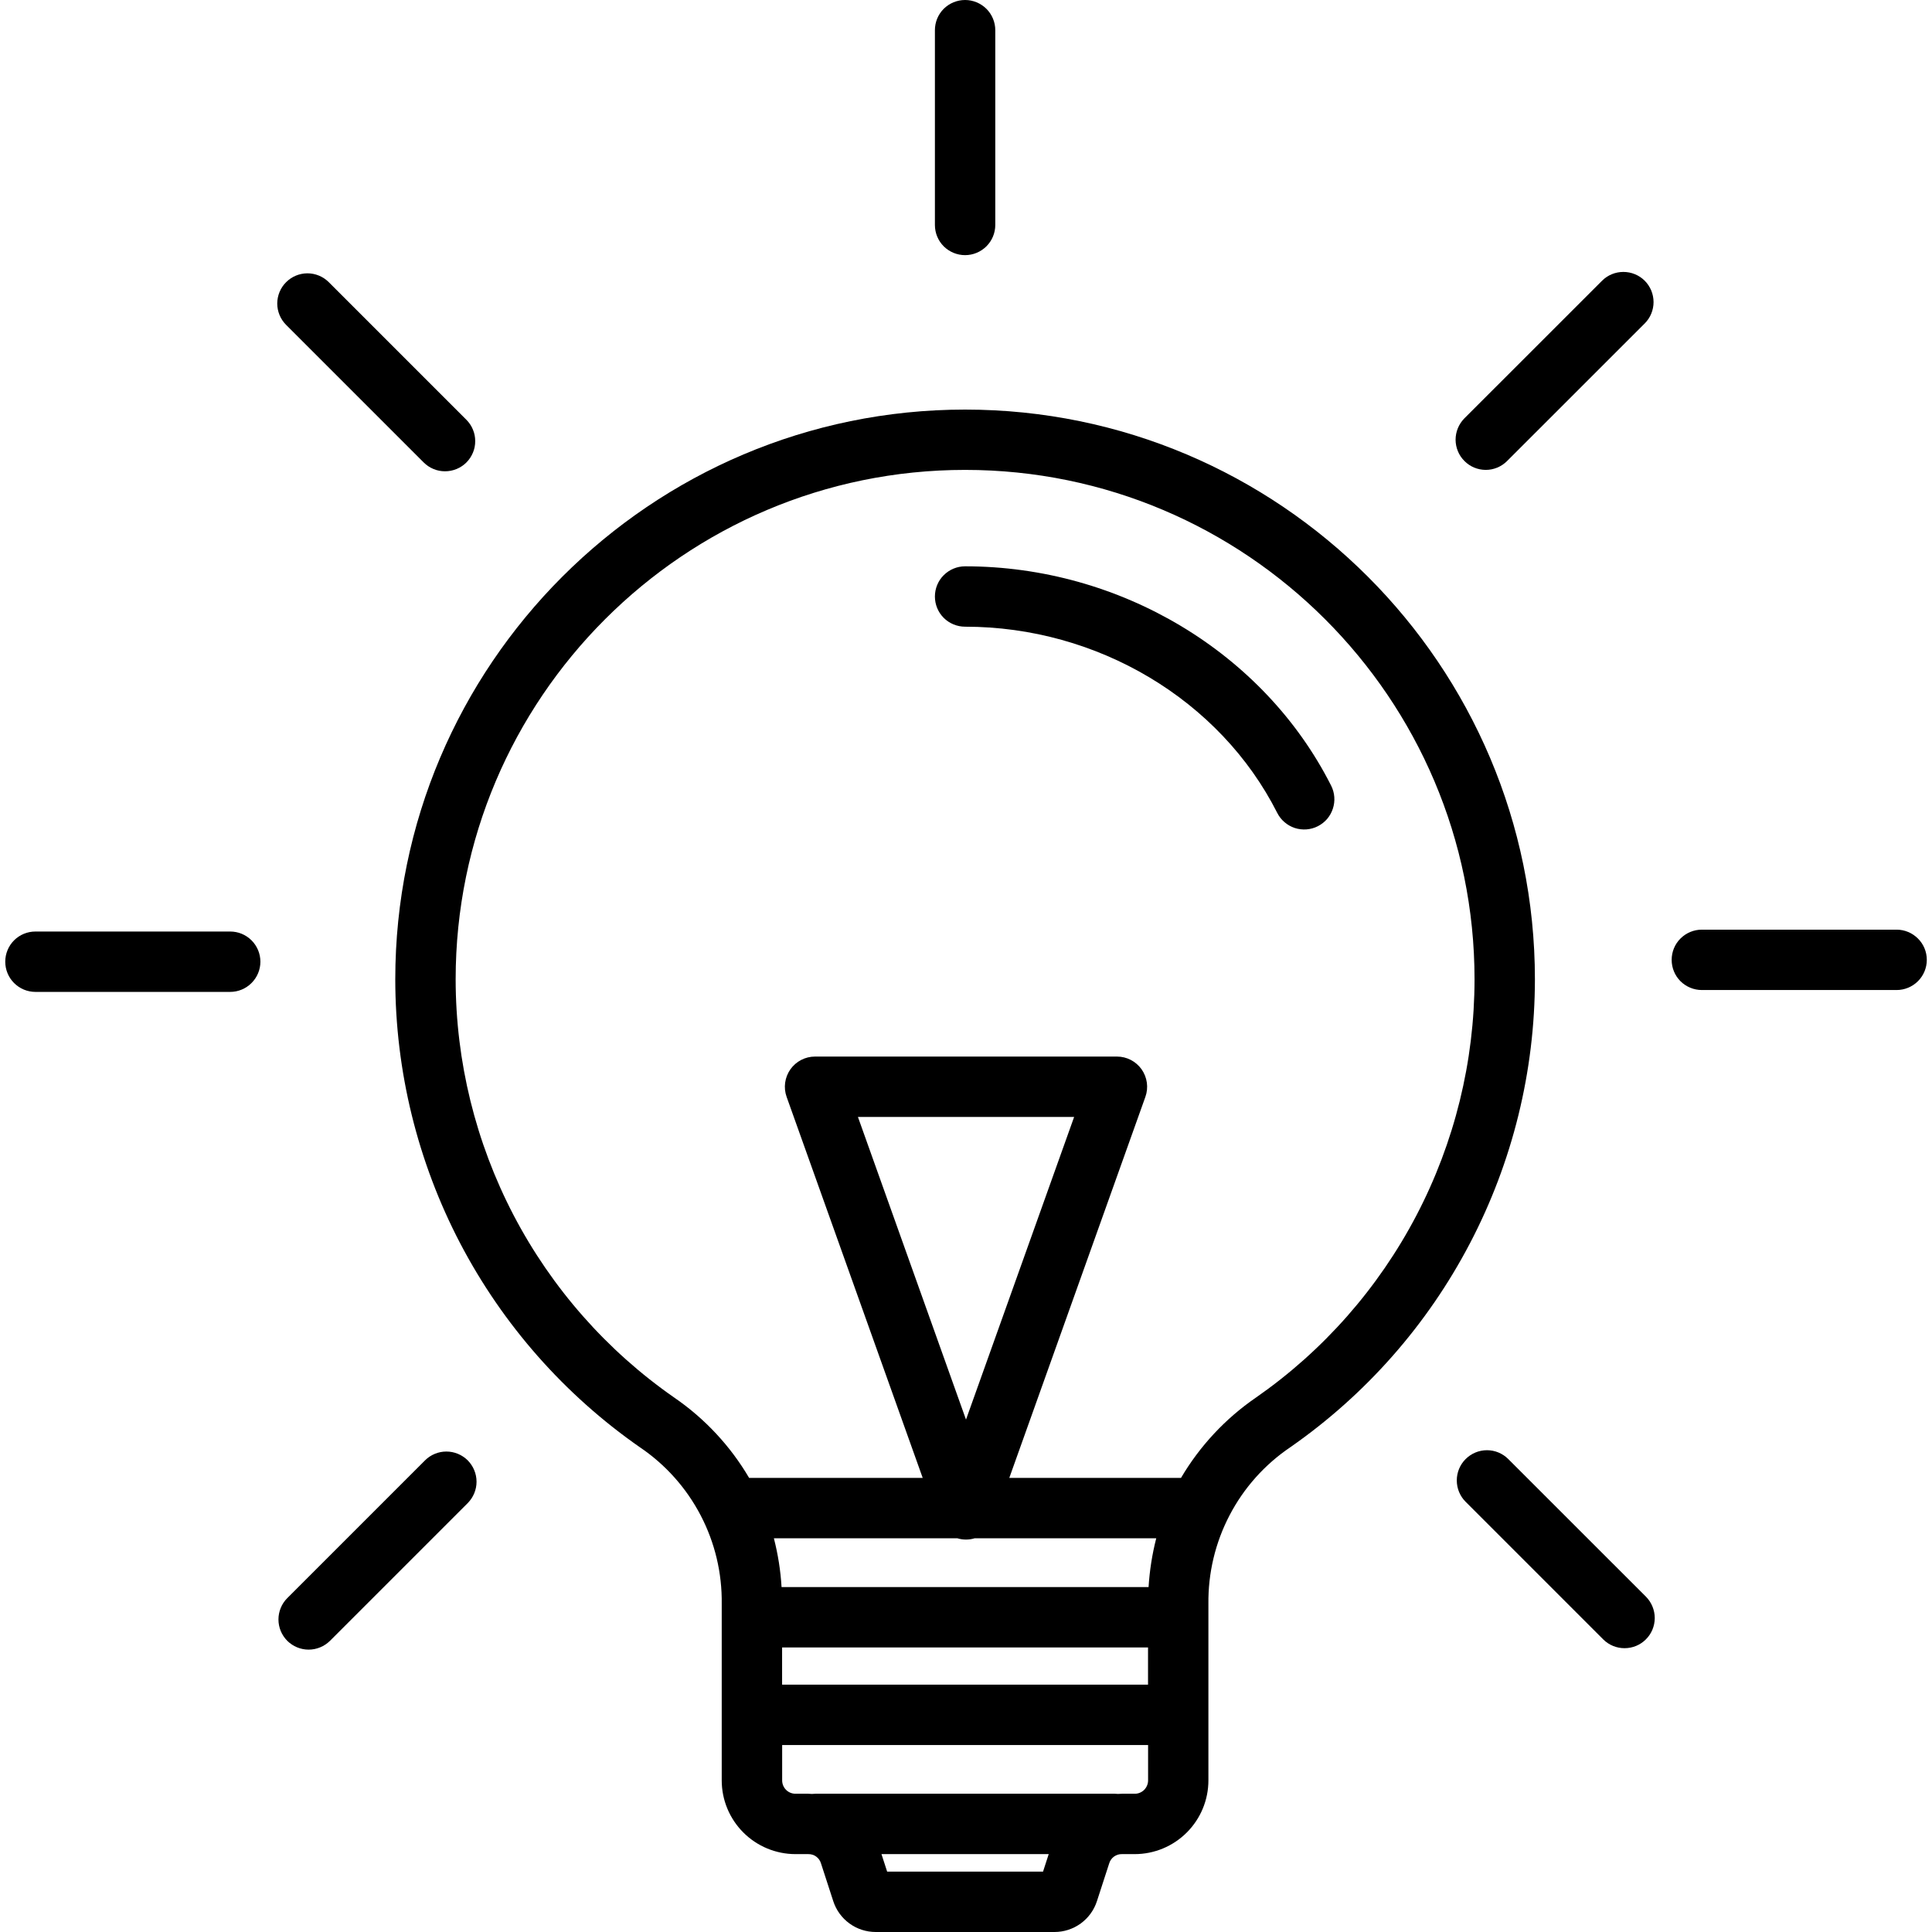
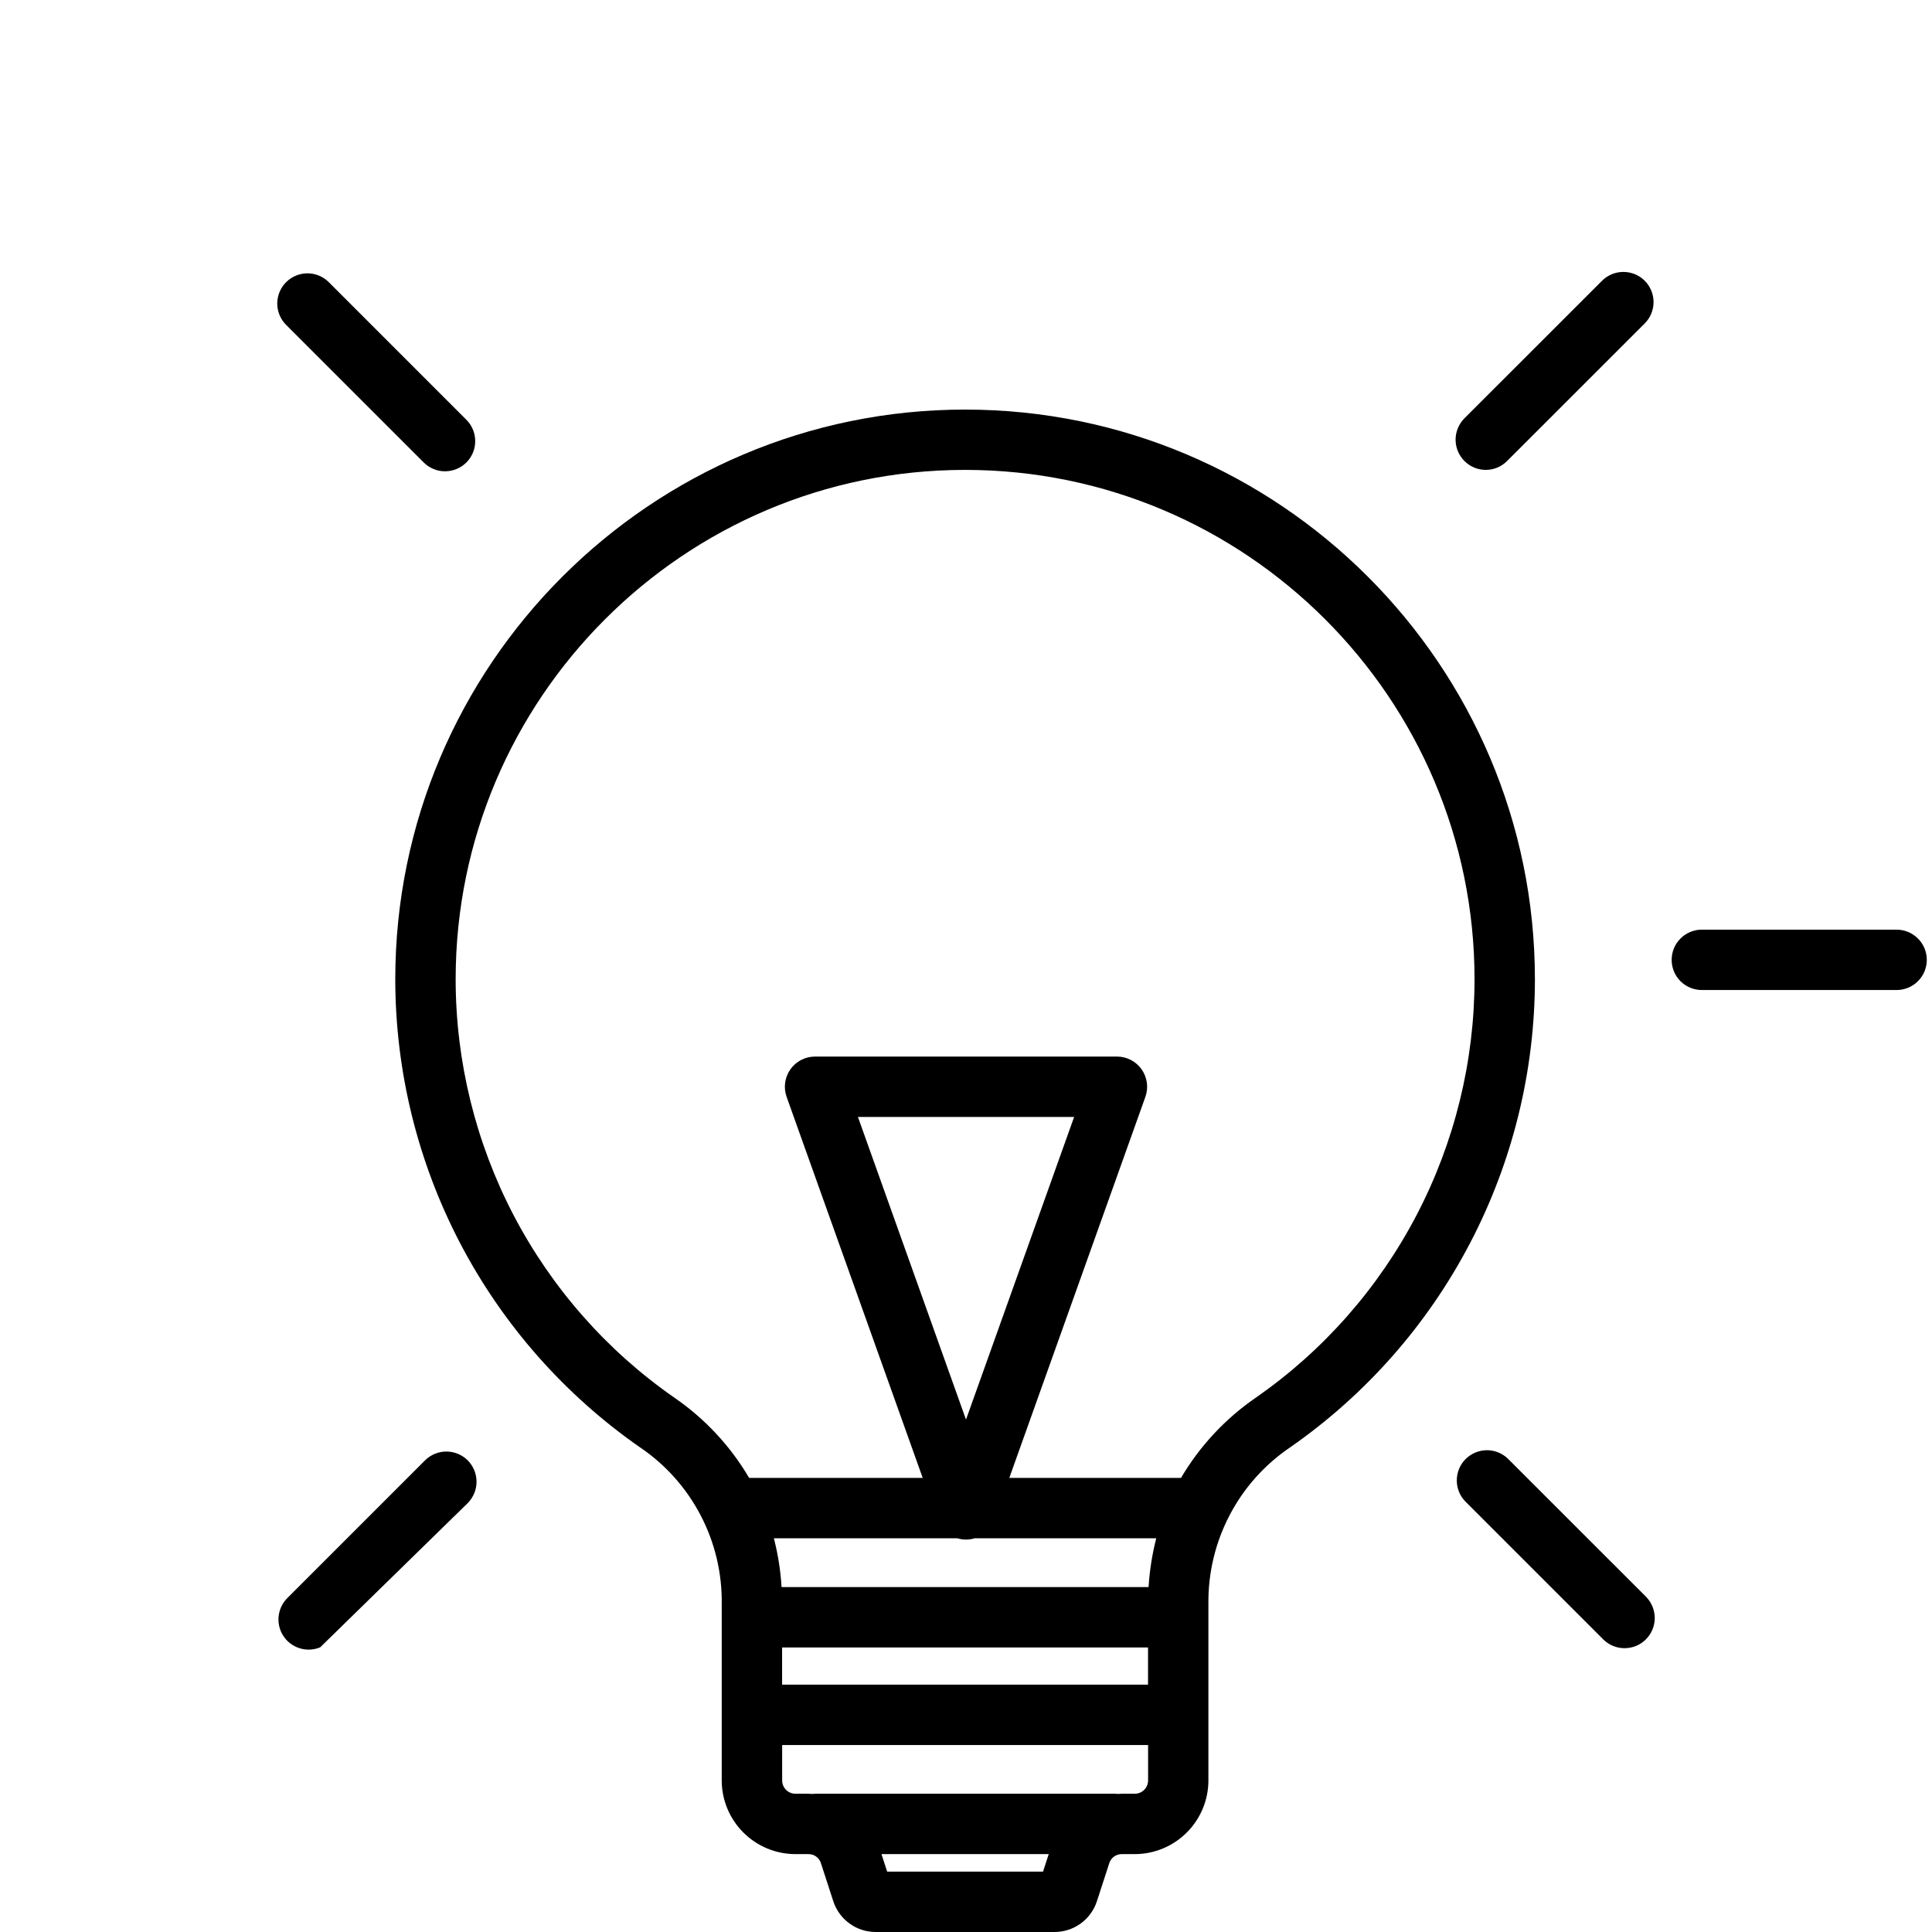
<svg xmlns="http://www.w3.org/2000/svg" width="32" height="32" viewBox="0 0 32 32" fill="none">
-   <path d="M15.631 9.527C15.537 9.62 15.485 9.748 15.485 9.88C15.485 10.013 15.537 10.14 15.631 10.234C15.725 10.327 15.852 10.38 15.985 10.38C18.179 10.38 20.208 11.591 21.155 13.464C21.215 13.583 21.32 13.672 21.445 13.714C21.572 13.755 21.709 13.745 21.827 13.685C21.886 13.655 21.938 13.614 21.981 13.565C22.023 13.515 22.056 13.457 22.076 13.395C22.118 13.269 22.108 13.132 22.048 13.013C20.932 10.806 18.552 9.38 15.985 9.38C15.852 9.38 15.725 9.433 15.631 9.527Z" fill="black" />
  <path fill-rule="evenodd" clip-rule="evenodd" d="M7.622 20.593C6.917 19.243 6.548 17.743 6.547 16.221C6.547 11.017 10.781 6.784 15.985 6.784C21.189 6.784 25.423 11.017 25.423 16.221C25.422 17.744 25.053 19.244 24.347 20.593C23.642 21.942 22.621 23.101 21.371 23.971C20.948 24.257 20.602 24.644 20.366 25.097C20.129 25.55 20.009 26.055 20.015 26.566V29.489C20.015 29.813 19.886 30.123 19.657 30.352C19.428 30.581 19.118 30.71 18.794 30.71H18.582C18.535 30.709 18.489 30.723 18.451 30.751C18.413 30.779 18.385 30.818 18.372 30.863L18.169 31.488C18.121 31.637 18.027 31.767 17.9 31.859C17.773 31.951 17.621 32 17.465 32H14.505C14.349 32 14.196 31.951 14.07 31.859C13.943 31.767 13.849 31.637 13.801 31.488L13.598 30.863C13.585 30.818 13.557 30.779 13.519 30.751C13.481 30.723 13.435 30.709 13.387 30.71H13.176C12.852 30.71 12.541 30.581 12.312 30.352C12.083 30.123 11.954 29.813 11.954 29.489V26.566C11.961 26.055 11.841 25.55 11.604 25.097C11.367 24.644 11.022 24.257 10.598 23.971C9.349 23.101 8.328 21.942 7.622 20.593ZM19.015 27.287H12.954V27.903H19.015V27.287ZM12.945 26.287H19.024C19.041 26.014 19.083 25.744 19.151 25.479H16.142C16.097 25.493 16.049 25.5 16 25.5C15.951 25.5 15.903 25.493 15.858 25.479H12.818C12.886 25.744 12.929 26.014 12.945 26.287ZM15.283 24.479H12.408C12.098 23.951 11.675 23.497 11.17 23.15C10.052 22.373 9.139 21.336 8.508 20.13C7.878 18.923 7.548 17.582 7.547 16.221C7.547 11.568 11.332 7.783 15.985 7.783C20.637 7.783 24.423 11.568 24.423 16.221C24.422 17.582 24.092 18.923 23.461 20.13C22.83 21.336 21.918 22.373 20.8 23.15C20.295 23.497 19.872 23.951 19.561 24.479H16.717L18.971 18.168C19.026 18.015 19.002 17.845 18.909 17.712C18.815 17.579 18.663 17.5 18.5 17.5H13.5C13.337 17.5 13.185 17.579 13.091 17.712C12.998 17.845 12.974 18.015 13.029 18.168L15.283 24.479ZM14.6 30.71L14.694 31H17.276L17.37 30.71H14.6ZM18.582 29.71H18.794C18.853 29.711 18.909 29.687 18.951 29.646C18.992 29.604 19.016 29.548 19.016 29.489V28.903H12.955V29.489C12.955 29.548 12.978 29.604 13.02 29.646C13.061 29.687 13.117 29.71 13.176 29.71H13.388C13.406 29.71 13.425 29.712 13.443 29.713C13.446 29.713 13.45 29.713 13.453 29.713C13.47 29.711 13.487 29.71 13.504 29.71H18.466C18.483 29.71 18.501 29.711 18.518 29.713C18.539 29.712 18.561 29.71 18.582 29.71ZM16 23.513L14.21 18.5H17.791L16 23.513Z" fill="black" />
-   <path d="M15.631 4.08C15.725 4.173 15.852 4.226 15.985 4.226C16.117 4.226 16.244 4.173 16.338 4.08C16.432 3.986 16.485 3.859 16.485 3.726V0.5C16.485 0.367 16.432 0.24 16.338 0.146C16.244 0.053 16.117 0 15.985 0C15.852 0 15.725 0.053 15.631 0.146C15.537 0.24 15.485 0.367 15.485 0.5V3.726C15.485 3.859 15.537 3.986 15.631 4.08Z" fill="black" />
  <path d="M27.35 4.812C27.325 4.752 27.288 4.696 27.242 4.65C27.148 4.556 27.021 4.504 26.888 4.504C26.756 4.504 26.628 4.556 26.535 4.65L24.253 6.931C24.161 7.025 24.109 7.152 24.109 7.284C24.11 7.416 24.162 7.543 24.256 7.636C24.349 7.73 24.475 7.782 24.608 7.783C24.74 7.783 24.866 7.731 24.96 7.638L27.242 5.357C27.288 5.311 27.325 5.256 27.35 5.195C27.375 5.134 27.388 5.069 27.388 5.004C27.388 4.938 27.375 4.873 27.35 4.812Z" fill="black" />
  <path d="M27.834 16.252C27.928 16.345 28.055 16.398 28.188 16.398H31.414C31.546 16.398 31.673 16.345 31.767 16.252C31.861 16.158 31.914 16.031 31.914 15.898C31.914 15.765 31.861 15.638 31.767 15.545C31.673 15.451 31.546 15.398 31.414 15.398H28.188C28.055 15.398 27.928 15.451 27.834 15.545C27.74 15.638 27.688 15.765 27.688 15.898C27.688 16.031 27.74 16.158 27.834 16.252Z" fill="black" />
  <path d="M27.264 26.448L24.982 24.167C24.889 24.073 24.761 24.02 24.629 24.02C24.496 24.02 24.369 24.073 24.275 24.167C24.181 24.261 24.129 24.388 24.129 24.52C24.129 24.653 24.181 24.78 24.275 24.874L26.556 27.155C26.65 27.248 26.777 27.3 26.909 27.299C27.041 27.299 27.168 27.247 27.261 27.153C27.355 27.06 27.407 26.933 27.408 26.801C27.408 26.669 27.356 26.542 27.264 26.448Z" fill="black" />
-   <path d="M7.855 24.351C7.83 24.29 7.793 24.235 7.747 24.188C7.653 24.095 7.526 24.042 7.393 24.042C7.261 24.042 7.133 24.095 7.04 24.188L4.758 26.47C4.712 26.516 4.675 26.571 4.65 26.632C4.625 26.693 4.612 26.758 4.612 26.823C4.612 26.889 4.625 26.954 4.65 27.015C4.675 27.075 4.712 27.13 4.758 27.177C4.805 27.223 4.86 27.26 4.921 27.285C4.981 27.31 5.046 27.323 5.112 27.323C5.178 27.323 5.243 27.31 5.303 27.285C5.364 27.26 5.419 27.223 5.466 27.177L7.747 24.896C7.793 24.849 7.83 24.794 7.855 24.733C7.88 24.673 7.893 24.608 7.893 24.542C7.893 24.476 7.88 24.411 7.855 24.351Z" fill="black" />
-   <path d="M0.233 16.282C0.327 16.376 0.454 16.429 0.587 16.429H3.813C3.945 16.429 4.072 16.376 4.166 16.282C4.26 16.188 4.313 16.061 4.313 15.929C4.313 15.796 4.26 15.669 4.166 15.575C4.072 15.481 3.945 15.429 3.813 15.429H0.587C0.454 15.429 0.327 15.481 0.233 15.575C0.139 15.669 0.087 15.796 0.087 15.929C0.087 16.061 0.139 16.188 0.233 16.282Z" fill="black" />
+   <path d="M7.855 24.351C7.83 24.29 7.793 24.235 7.747 24.188C7.653 24.095 7.526 24.042 7.393 24.042C7.261 24.042 7.133 24.095 7.04 24.188L4.758 26.47C4.712 26.516 4.675 26.571 4.65 26.632C4.625 26.693 4.612 26.758 4.612 26.823C4.612 26.889 4.625 26.954 4.65 27.015C4.675 27.075 4.712 27.13 4.758 27.177C4.805 27.223 4.86 27.26 4.921 27.285C4.981 27.31 5.046 27.323 5.112 27.323C5.178 27.323 5.243 27.31 5.303 27.285L7.747 24.896C7.793 24.849 7.83 24.794 7.855 24.733C7.88 24.673 7.893 24.608 7.893 24.542C7.893 24.476 7.88 24.411 7.855 24.351Z" fill="black" />
  <path d="M7.833 7.115C7.808 7.054 7.771 6.999 7.725 6.953L5.444 4.672C5.35 4.579 5.223 4.527 5.091 4.527C4.959 4.528 4.832 4.58 4.739 4.674C4.645 4.767 4.593 4.894 4.592 5.026C4.592 5.158 4.644 5.285 4.737 5.379L7.018 7.66C7.064 7.706 7.119 7.743 7.18 7.768C7.241 7.794 7.306 7.806 7.371 7.806C7.437 7.806 7.502 7.793 7.563 7.768C7.623 7.743 7.679 7.706 7.725 7.66C7.771 7.614 7.808 7.558 7.833 7.498C7.859 7.437 7.871 7.372 7.871 7.306C7.871 7.241 7.859 7.176 7.833 7.115Z" fill="black" />
</svg>